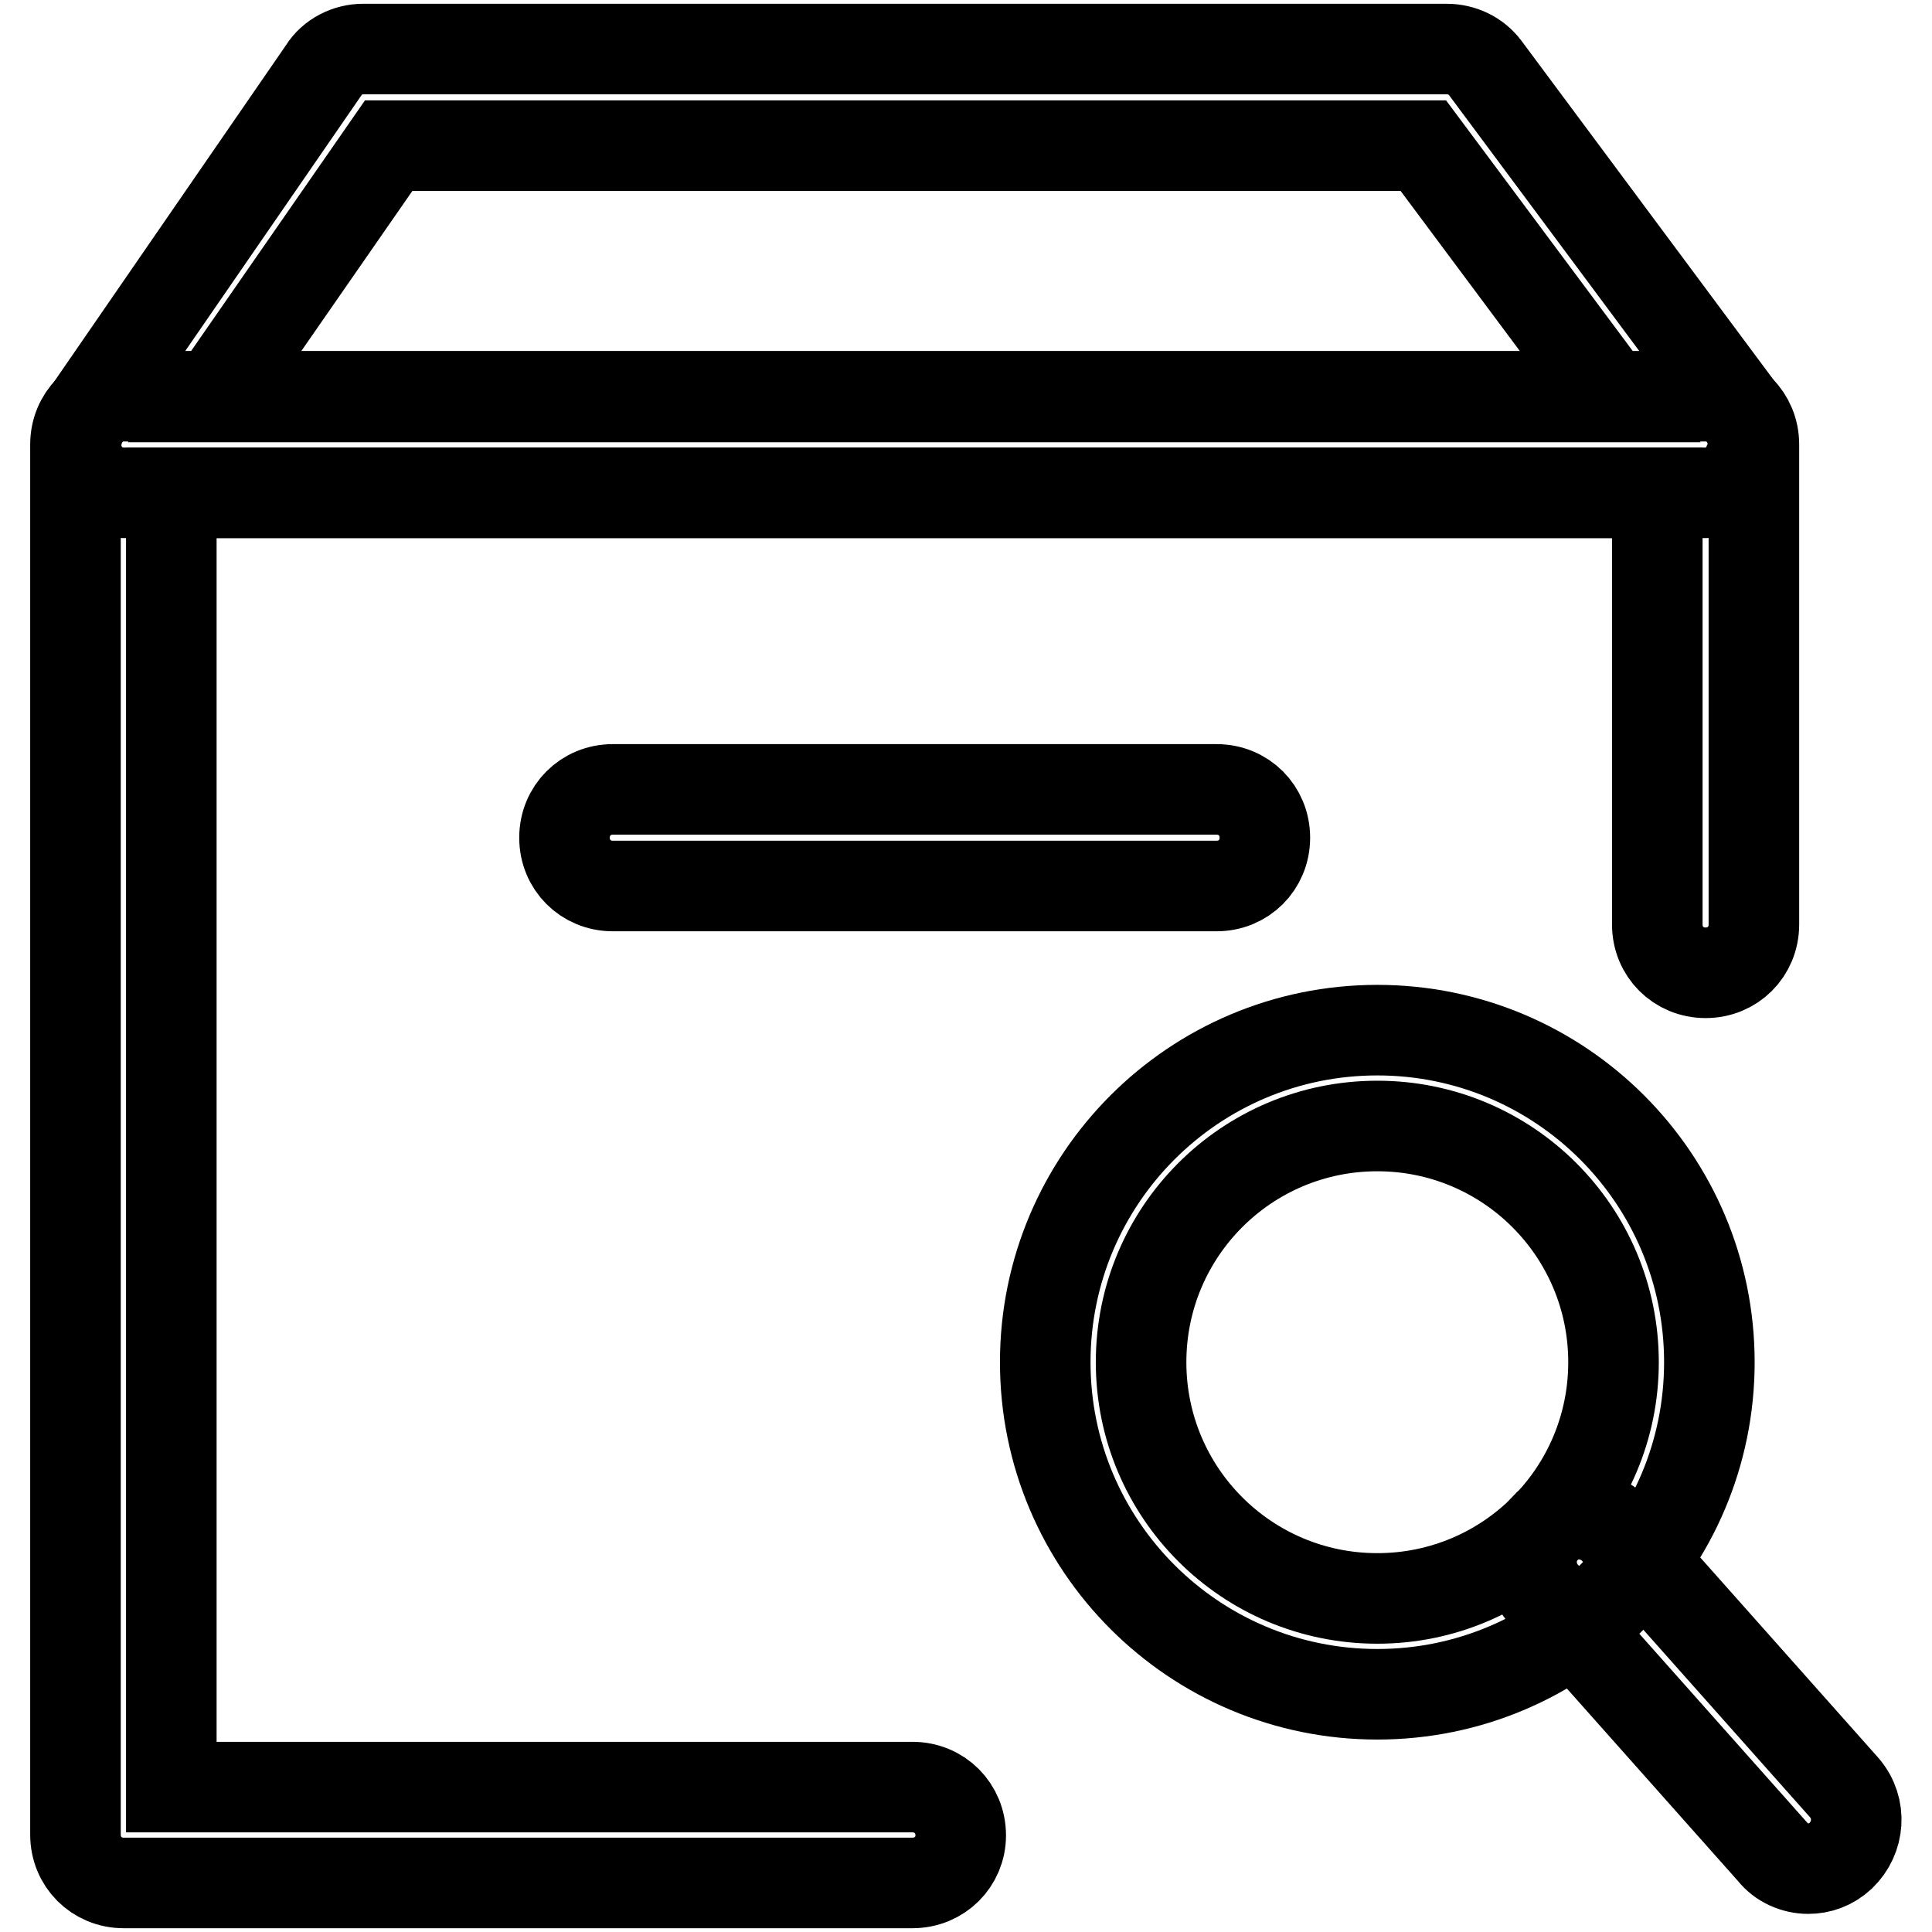
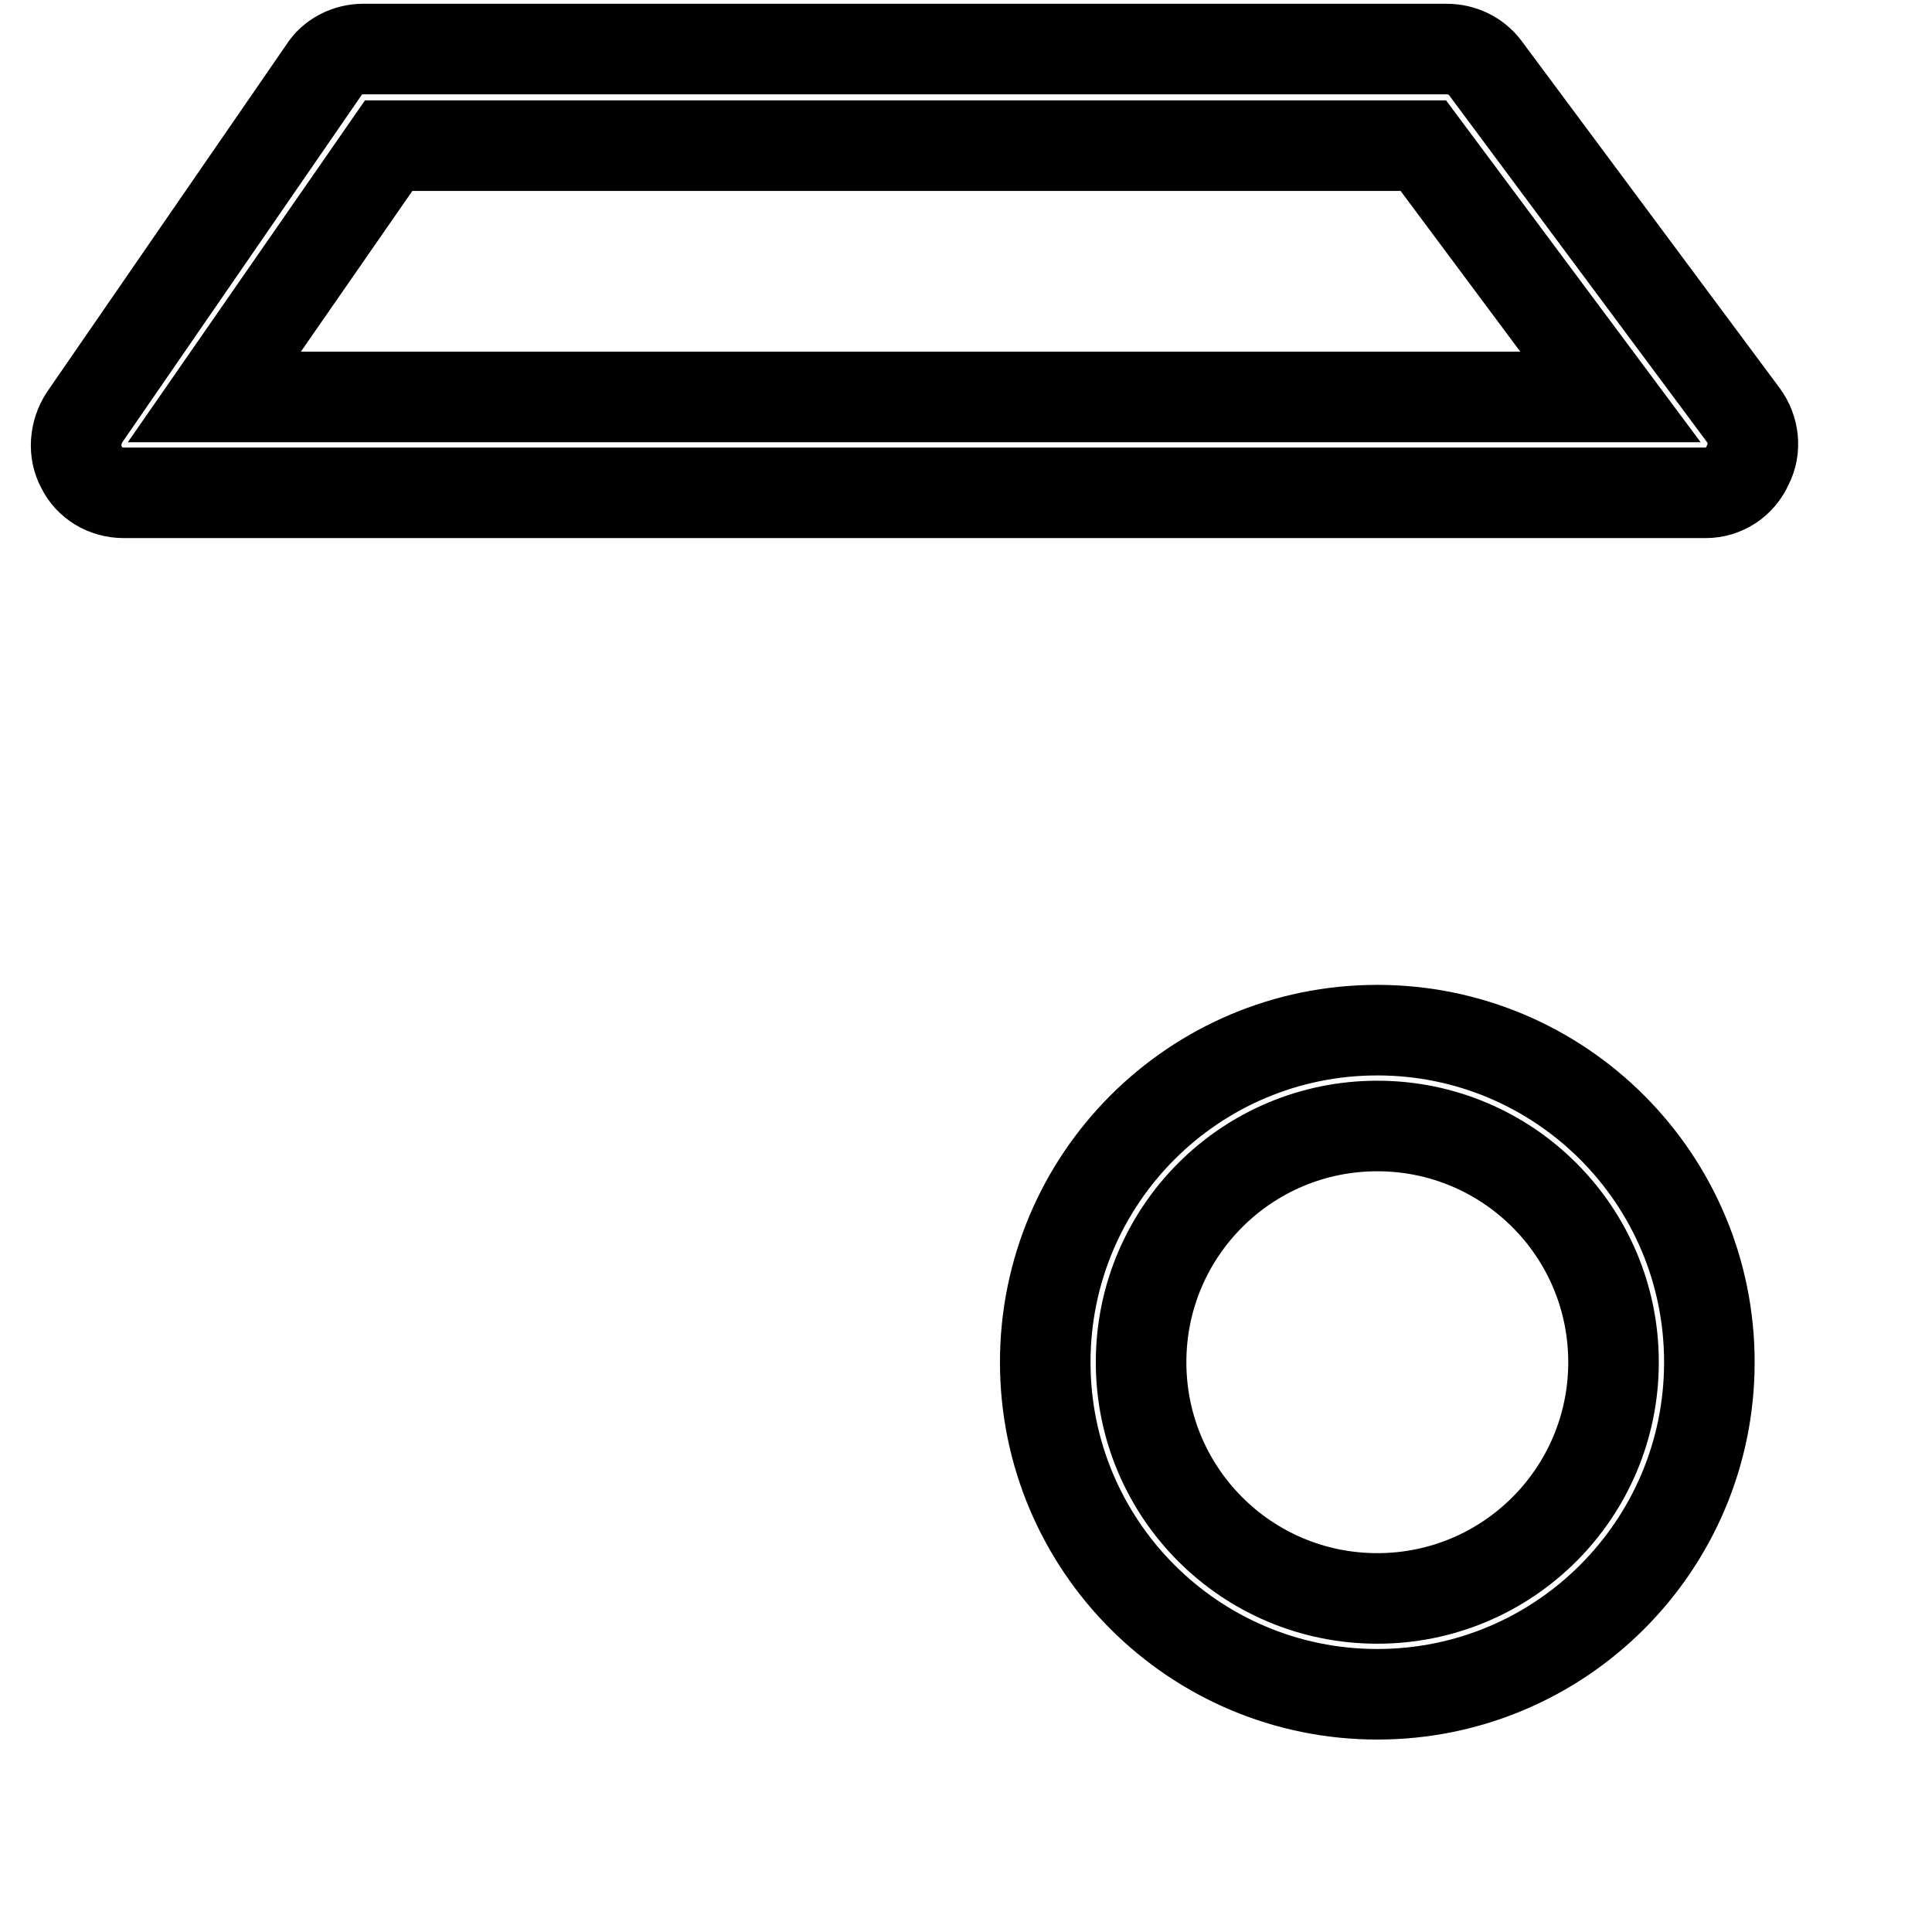
<svg xmlns="http://www.w3.org/2000/svg" version="1.1" x="0px" y="0px" viewBox="0 0 256 256" enable-background="new 0 0 256 256" xml:space="preserve">
  <g>
-     <path stroke-width="12" fill-opacity="0" stroke="#000000" d="M120.9,249.5H16.4c-3.6,0-6.4-2.8-6.4-6.4V58.9c0-3.6,2.8-6.4,6.4-6.4H226c3.6,0,6.4,2.8,6.4,6.4v63.6 c0,3.6-2.8,6.4-6.4,6.4s-6.4-2.8-6.4-6.4V65.3H22.7v171.5h98.2c3.6,0,6.4,2.8,6.4,6.4C127.3,246.7,124.5,249.5,120.9,249.5 L120.9,249.5z" />
    <path stroke-width="12" fill-opacity="0" stroke="#000000" d="M226,65.3H16.4c-2.4,0-4.6-1.3-5.6-3.4c-1.1-2-0.9-4.6,0.4-6.6L42.9,9.3c1.1-1.8,3.2-2.8,5.2-2.8h143.6 c2,0,3.9,0.9,5.1,2.5l34.2,46c1.4,1.9,1.7,4.5,0.6,6.6C230.6,63.9,228.4,65.3,226,65.3z M28.4,52.6h185l-24.8-33.3H51.5L28.4,52.6 L28.4,52.6z M182.5,224.5c-24.3,0-44-19.7-44-44c0-24.3,19.7-44,44-44c24.3,0,44,19.7,44,44C226.5,204.8,206.8,224.5,182.5,224.5z  M182.5,149.2c-17.3,0-31.3,14-31.3,31.3c0,17.3,14,31.3,31.3,31.3c17.3,0,31.3-14,31.3-31.3C213.8,163.2,199.8,149.2,182.5,149.2z " />
-     <path stroke-width="12" fill-opacity="0" stroke="#000000" d="M239.6,247.6c-1.8,0-3.6-0.8-4.7-2.2l-30.4-34.2c-2.3-2.7-2-6.6,0.5-9c2.7-2.3,6.6-2,9,0.5l30.4,34.2 c2.3,2.7,2,6.6-0.5,9C242.6,247.1,241.1,247.6,239.6,247.6L239.6,247.6z M161.2,117.4h-80c-3.6,0-6.4-2.8-6.4-6.4s2.8-6.4,6.4-6.4 h80c3.6,0,6.4,2.8,6.4,6.4S164.8,117.4,161.2,117.4z" />
  </g>
</svg>